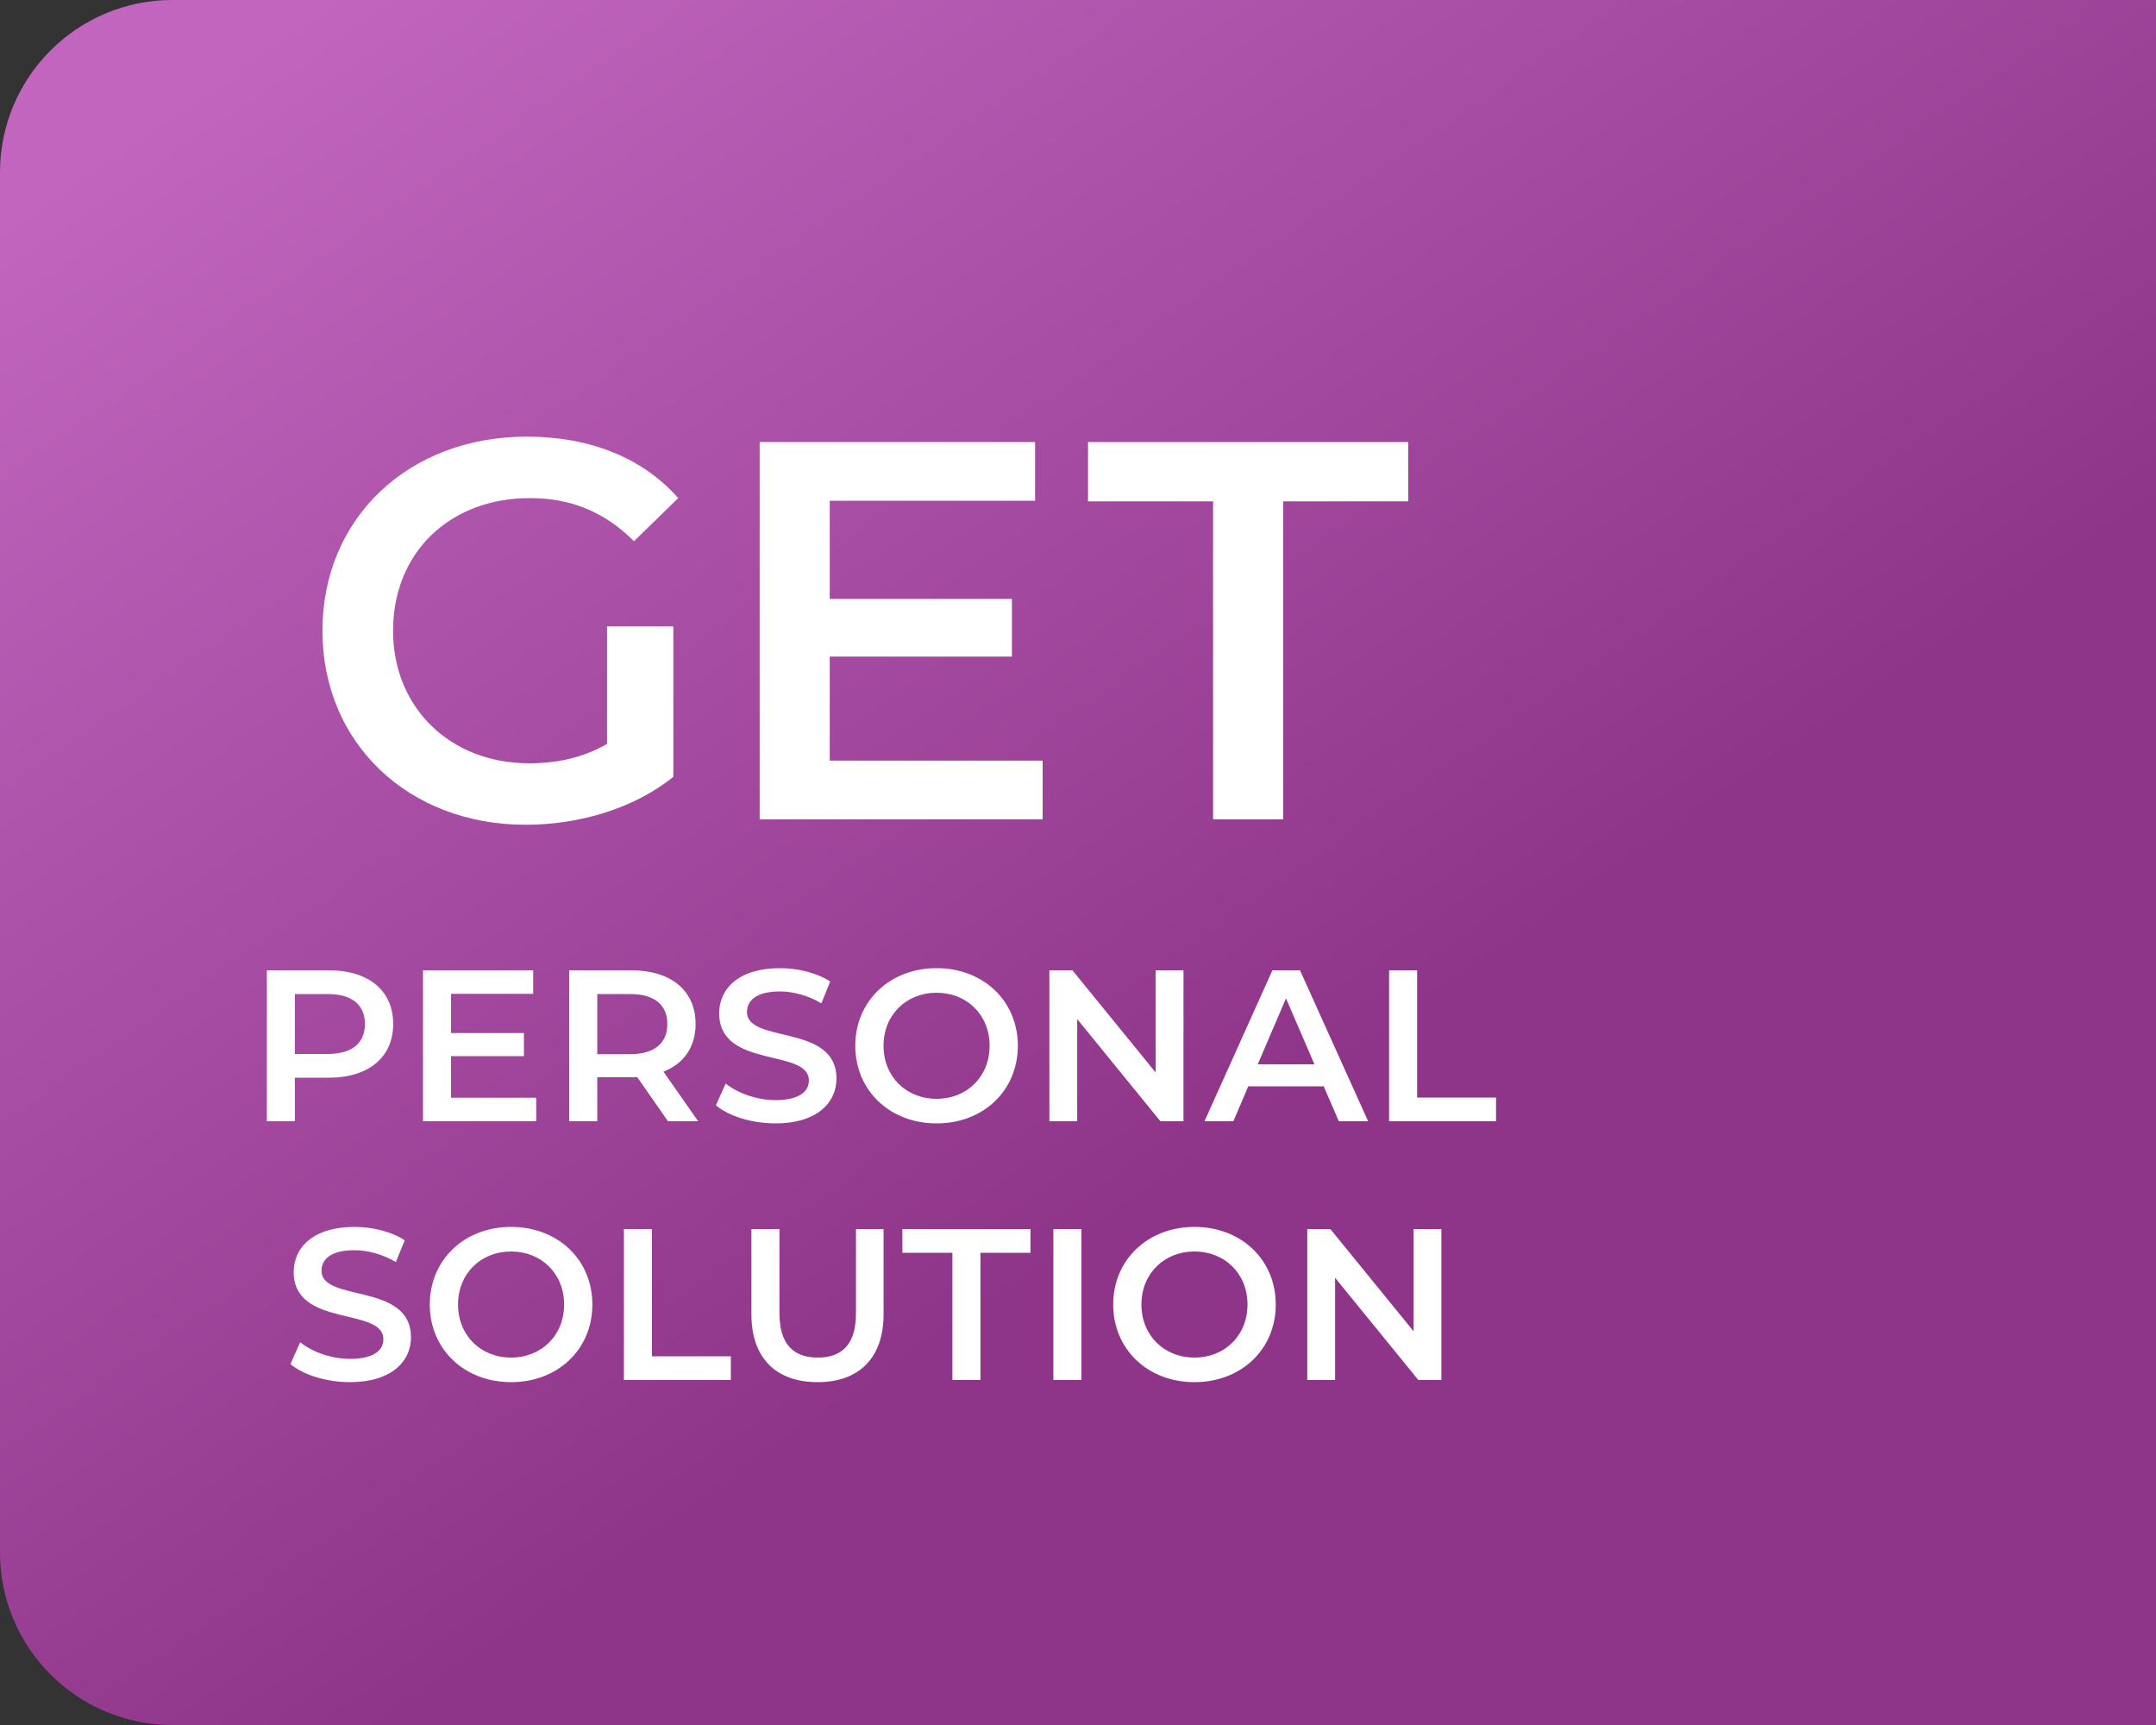
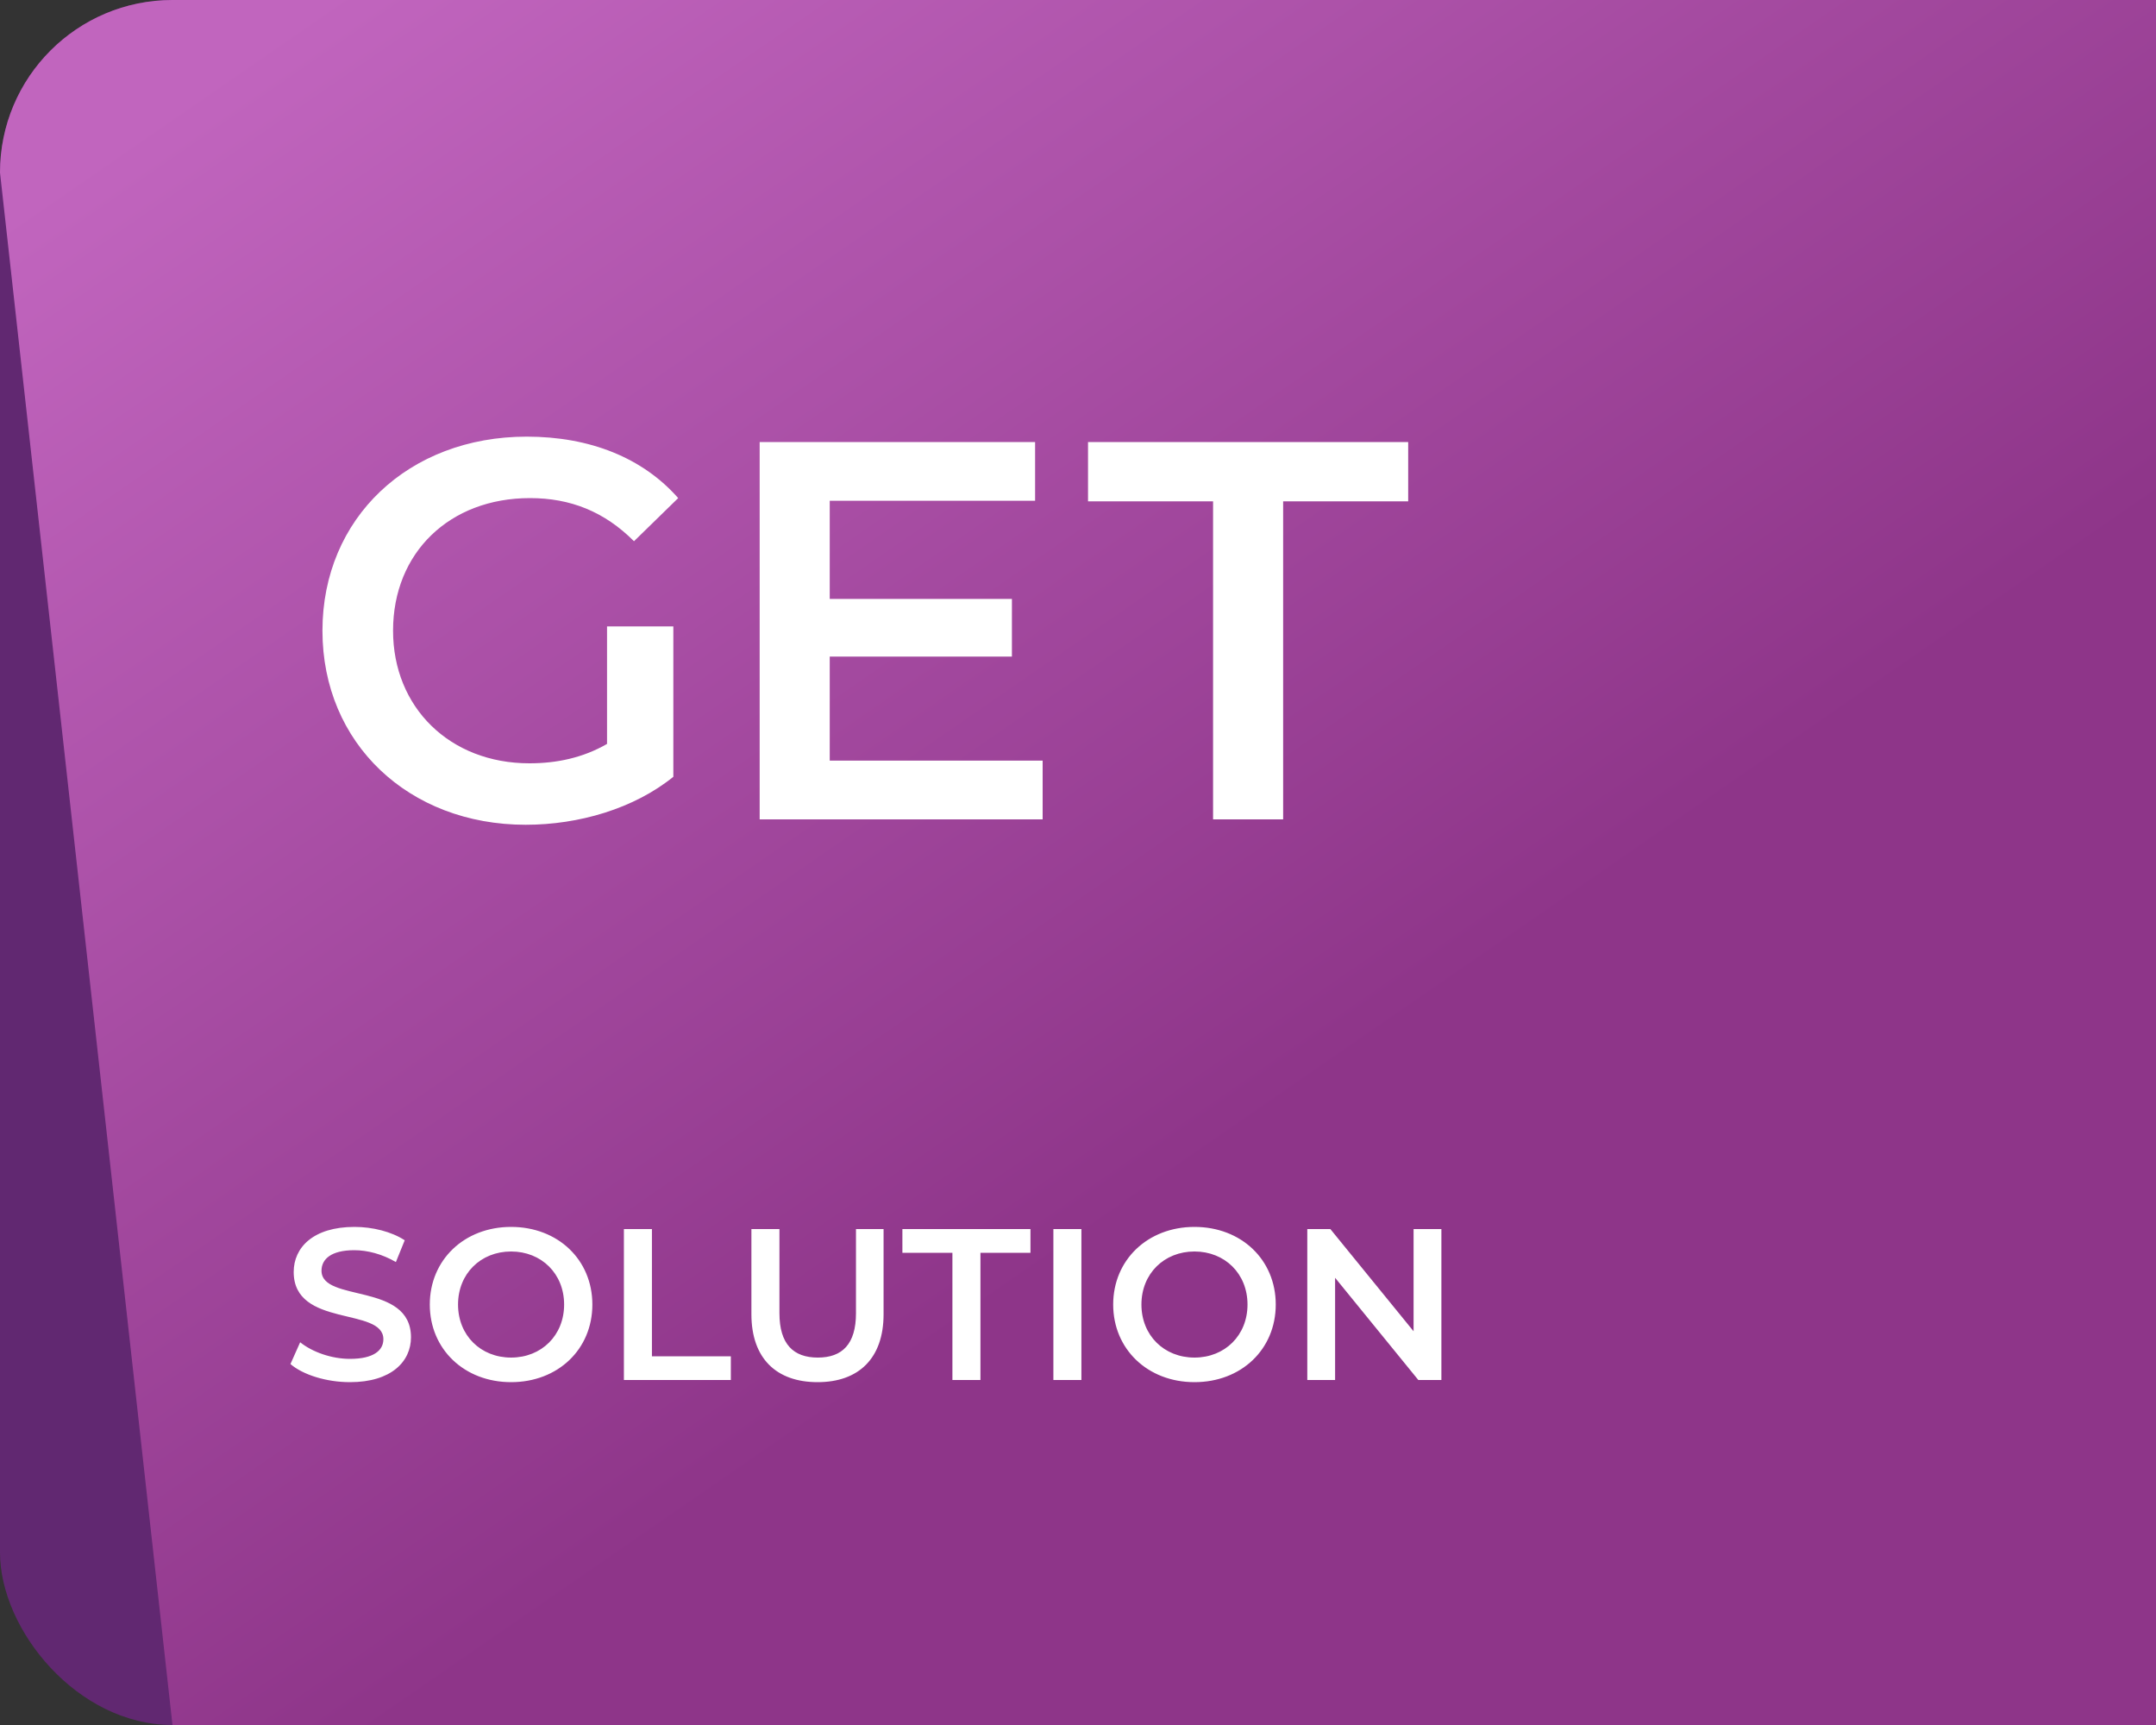
<svg xmlns="http://www.w3.org/2000/svg" width="100px" height="80px" viewBox="0 0 100 80">
  <rect x="0" y="0" width="100" height="80" fill="#333333" stroke="none" />
  <title>Group 72</title>
  <defs>
    <linearGradient x1="1.67%" y1="11.489%" x2="53%" y2="70.049%" id="linearGradient-1">
      <stop stop-color="#C165BE" offset="0%" />
      <stop stop-color="#8E3589" offset="100%" />
      <stop stop-color="#8E3589" offset="100%" />
    </linearGradient>
  </defs>
  <g id="Page-1" stroke="none" stroke-width="1" fill="none" fill-rule="evenodd">
    <g id="Group-72">
      <rect id="Rectangle-Copy-8" fill="#612871" x="0" y="0" width="80" height="80" rx="8" />
-       <path d="M8,0 L100,0 L100,0 L100,80 L8,80 C3.582,80 5.41083001e-16,76.418 0,72 L0,8 C-5.41083001e-16,3.582 3.582,8.11624501e-16 8,0 Z" id="Rectangle-Copy-8" fill="url(#linearGradient-1)" />
+       <path d="M8,0 L100,0 L100,0 L100,80 L8,80 L0,8 C-5.41083001e-16,3.582 3.582,8.11624501e-16 8,0 Z" id="Rectangle-Copy-8" fill="url(#linearGradient-1)" />
      <path d="M24.381,38.25 C26.856,38.25 29.406,37.5 31.231,36.025 L31.231,29.05 L28.156,29.05 L28.156,34.5 C27.031,35.15 25.806,35.4 24.556,35.4 C20.856,35.4 18.231,32.8 18.231,29.25 C18.231,25.625 20.856,23.1 24.581,23.1 C26.456,23.1 28.031,23.725 29.406,25.1 L31.456,23.1 C29.806,21.225 27.356,20.25 24.431,20.25 C18.956,20.25 14.956,24.025 14.956,29.25 C14.956,34.475 18.956,38.25 24.381,38.25 Z M48.36,38 L48.36,35.275 L38.485,35.275 L38.485,30.45 L46.935,30.45 L46.935,27.775 L38.485,27.775 L38.485,23.225 L48.01,23.225 L48.01,20.5 L35.235,20.5 L35.235,38 L48.36,38 Z M59.515,38 L59.515,23.25 L65.315,23.25 L65.315,20.5 L50.465,20.5 L50.465,23.25 L56.265,23.25 L56.265,38 L59.515,38 Z" id="GET" fill="#FFFFFF" fill-rule="nonzero" />
-       <path d="M13.677,52 L13.677,49.98 L15.257,49.98 C17.097,49.98 18.237,49.03 18.237,47.49 C18.237,45.94 17.097,45 15.257,45 L12.377,45 L12.377,52 L13.677,52 Z M15.197,48.88 L13.677,48.88 L13.677,46.1 L15.197,46.1 C16.337,46.1 16.927,46.61 16.927,47.49 C16.927,48.37 16.337,48.88 15.197,48.88 Z M24.87,52 L24.87,50.91 L20.92,50.91 L20.92,48.98 L24.3,48.98 L24.3,47.91 L20.92,47.91 L20.92,46.09 L24.73,46.09 L24.73,45 L19.62,45 L19.62,52 L24.87,52 Z M27.703,52 L27.703,49.96 L29.283,49.96 C29.373,49.96 29.463,49.96 29.553,49.95 L30.983,52 L32.383,52 L30.773,49.7 C31.723,49.33 32.263,48.55 32.263,47.49 C32.263,45.94 31.123,45 29.283,45 L26.403,45 L26.403,52 L27.703,52 Z M29.223,48.89 L27.703,48.89 L27.703,46.1 L29.223,46.1 C30.363,46.1 30.953,46.61 30.953,47.49 C30.953,48.37 30.363,48.89 29.223,48.89 Z M35.967,52.1 C37.887,52.1 38.797,51.14 38.797,50.02 C38.797,47.45 34.647,48.42 34.647,46.93 C34.647,46.4 35.087,45.98 36.167,45.98 C36.777,45.98 37.467,46.16 38.097,46.53 L38.507,45.52 C37.897,45.12 37.017,44.9 36.177,44.9 C34.257,44.9 33.357,45.86 33.357,46.99 C33.357,49.59 37.517,48.6 37.517,50.11 C37.517,50.63 37.057,51.02 35.967,51.02 C35.107,51.02 34.217,50.7 33.657,50.25 L33.207,51.26 C33.787,51.76 34.877,52.1 35.967,52.1 Z M43.44,52.1 C45.61,52.1 47.21,50.58 47.21,48.5 C47.21,46.42 45.61,44.9 43.44,44.9 C41.27,44.9 39.67,46.43 39.67,48.5 C39.67,50.57 41.27,52.1 43.44,52.1 Z M43.44,50.96 C42.03,50.96 40.98,49.93 40.98,48.5 C40.98,47.07 42.03,46.04 43.44,46.04 C44.85,46.04 45.9,47.07 45.9,48.5 C45.9,49.93 44.85,50.96 43.44,50.96 Z M49.963,52 L49.963,47.26 L53.823,52 L54.893,52 L54.893,45 L53.603,45 L53.603,49.74 L49.743,45 L48.673,45 L48.673,52 L49.963,52 Z M57.207,52 L57.897,50.38 L61.397,50.38 L62.097,52 L63.457,52 L60.297,45 L59.017,45 L55.867,52 L57.207,52 Z M60.967,49.36 L58.337,49.36 L59.647,46.3 L60.967,49.36 Z M69.39,52 L69.39,50.9 L65.73,50.9 L65.73,45 L64.43,45 L64.43,52 L69.39,52 Z" id="PERSONAL" fill="#FFFFFF" fill-rule="nonzero" />
      <path d="M16.232,64.1 C18.152,64.1 19.062,63.14 19.062,62.02 C19.062,59.45 14.912,60.42 14.912,58.93 C14.912,58.4 15.352,57.98 16.432,57.98 C17.042,57.98 17.732,58.16 18.362,58.53 L18.772,57.52 C18.162,57.12 17.282,56.9 16.442,56.9 C14.522,56.9 13.622,57.86 13.622,58.99 C13.622,61.59 17.782,60.6 17.782,62.11 C17.782,62.63 17.322,63.02 16.232,63.02 C15.372,63.02 14.482,62.7 13.922,62.25 L13.472,63.26 C14.052,63.76 15.142,64.1 16.232,64.1 Z M23.705,64.1 C25.875,64.1 27.475,62.58 27.475,60.5 C27.475,58.42 25.875,56.9 23.705,56.9 C21.535,56.9 19.935,58.43 19.935,60.5 C19.935,62.57 21.535,64.1 23.705,64.1 Z M23.705,62.96 C22.295,62.96 21.245,61.93 21.245,60.5 C21.245,59.07 22.295,58.04 23.705,58.04 C25.115,58.04 26.165,59.07 26.165,60.5 C26.165,61.93 25.115,62.96 23.705,62.96 Z M33.898,64 L33.898,62.9 L30.238,62.9 L30.238,57 L28.938,57 L28.938,64 L33.898,64 Z M37.922,64.1 C39.832,64.1 40.982,62.99 40.982,60.95 L40.982,57 L39.702,57 L39.702,60.9 C39.702,62.34 39.062,62.96 37.932,62.96 C36.802,62.96 36.152,62.34 36.152,60.9 L36.152,57 L34.852,57 L34.852,60.95 C34.852,62.99 36.002,64.1 37.922,64.1 Z M45.475,64 L45.475,58.1 L47.795,58.1 L47.795,57 L41.855,57 L41.855,58.1 L44.175,58.1 L44.175,64 L45.475,64 Z M50.158,64 L50.158,57 L48.858,57 L48.858,64 L50.158,64 Z M55.402,64.1 C57.572,64.1 59.172,62.58 59.172,60.5 C59.172,58.42 57.572,56.9 55.402,56.9 C53.232,56.9 51.632,58.43 51.632,60.5 C51.632,62.57 53.232,64.1 55.402,64.1 Z M55.402,62.96 C53.992,62.96 52.942,61.93 52.942,60.5 C52.942,59.07 53.992,58.04 55.402,58.04 C56.812,58.04 57.862,59.07 57.862,60.5 C57.862,61.93 56.812,62.96 55.402,62.96 Z M61.925,64 L61.925,59.26 L65.785,64 L66.855,64 L66.855,57 L65.565,57 L65.565,61.74 L61.705,57 L60.635,57 L60.635,64 L61.925,64 Z" id="SOLUTION" fill="#FFFFFF" fill-rule="nonzero" />
    </g>
  </g>
</svg>